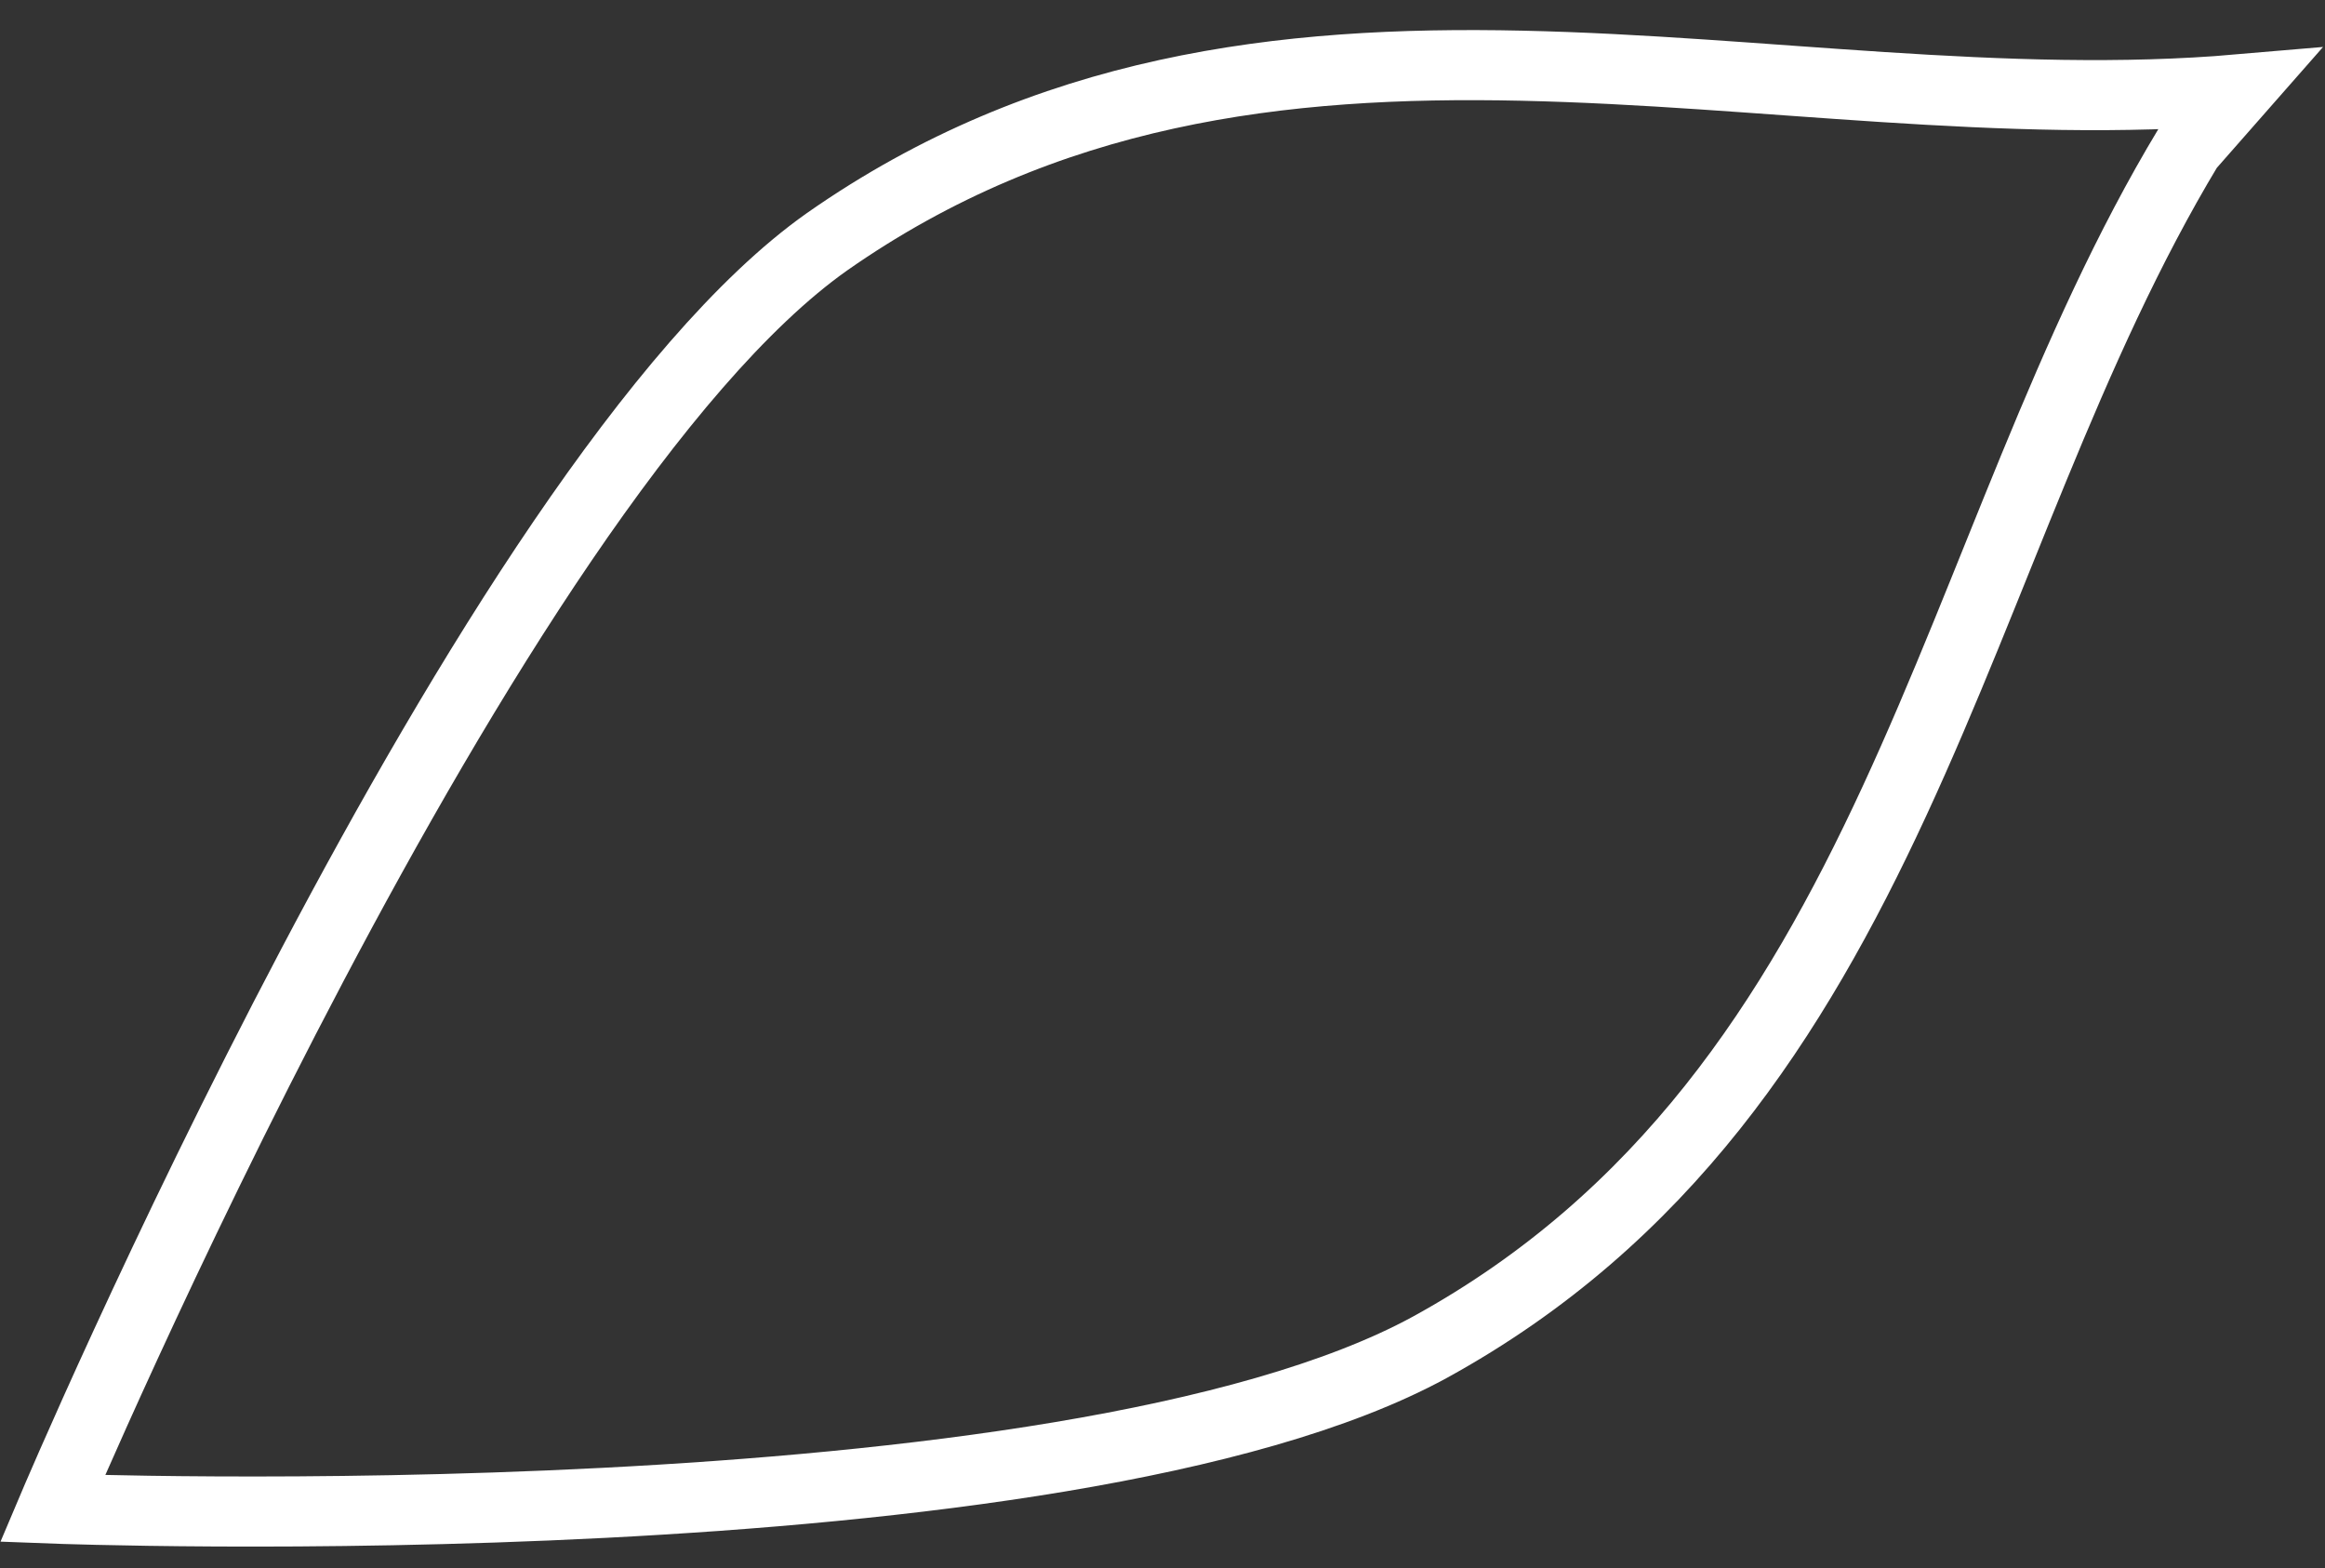
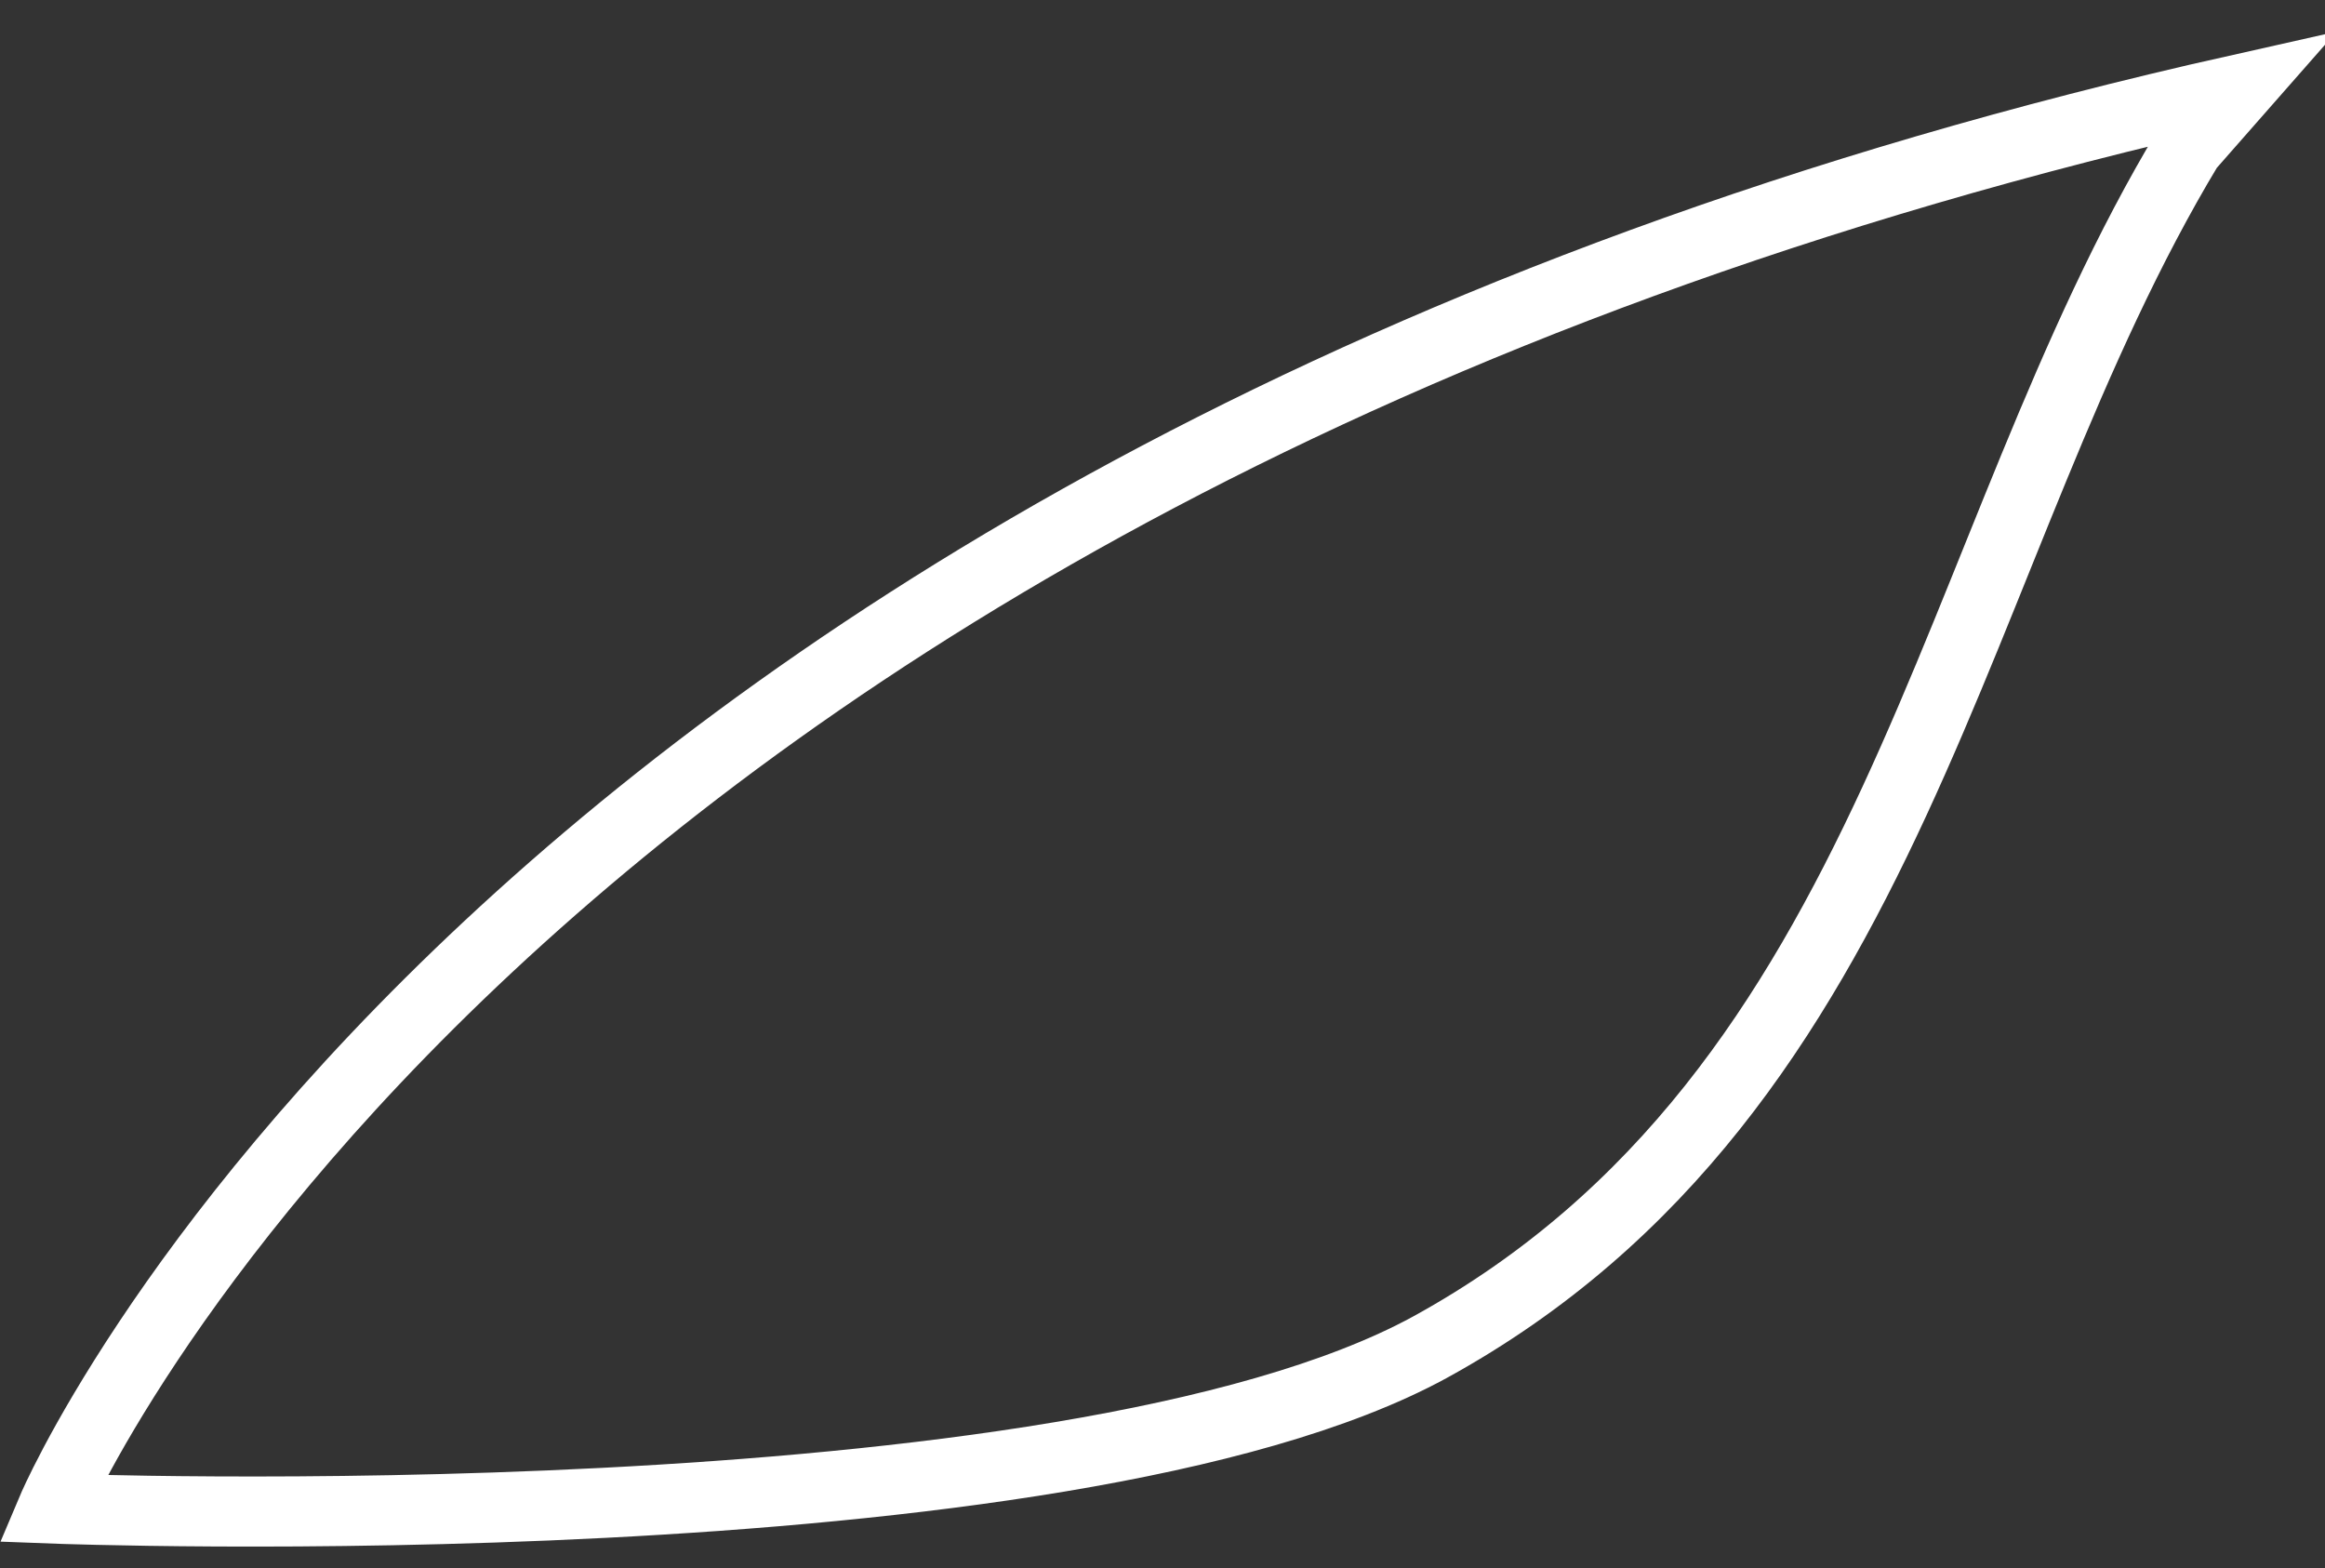
<svg xmlns="http://www.w3.org/2000/svg" version="1.1" id="Layer_1" x="0px" y="0px" viewBox="0 0 132.7 89.5" style="enable-background:new 0 0 132.7 89.5;" xml:space="preserve">
  <rect x="0" y="0" width="132.7" height="89.5" fill="#333333" stroke="none" />
  <style type="text/css">
	.st0{fill:none;stroke:#ffffff;stroke-width:4;stroke-miterlimit:10;}
</style>
  <g>
-     <path class="st0" d="M127.8,5.1c-26.7,2.3-55.6-8.8-80.6,8.7C27.8,27.5,3,86.1,3,86.1s57.7,2.2,78.6-9.2   c26.8-14.7,29.5-45.6,43.3-68.5L127.8,5.1z" />
+     <path class="st0" d="M127.8,5.1C27.8,27.5,3,86.1,3,86.1s57.7,2.2,78.6-9.2   c26.8-14.7,29.5-45.6,43.3-68.5L127.8,5.1z" />
  </g>
</svg>